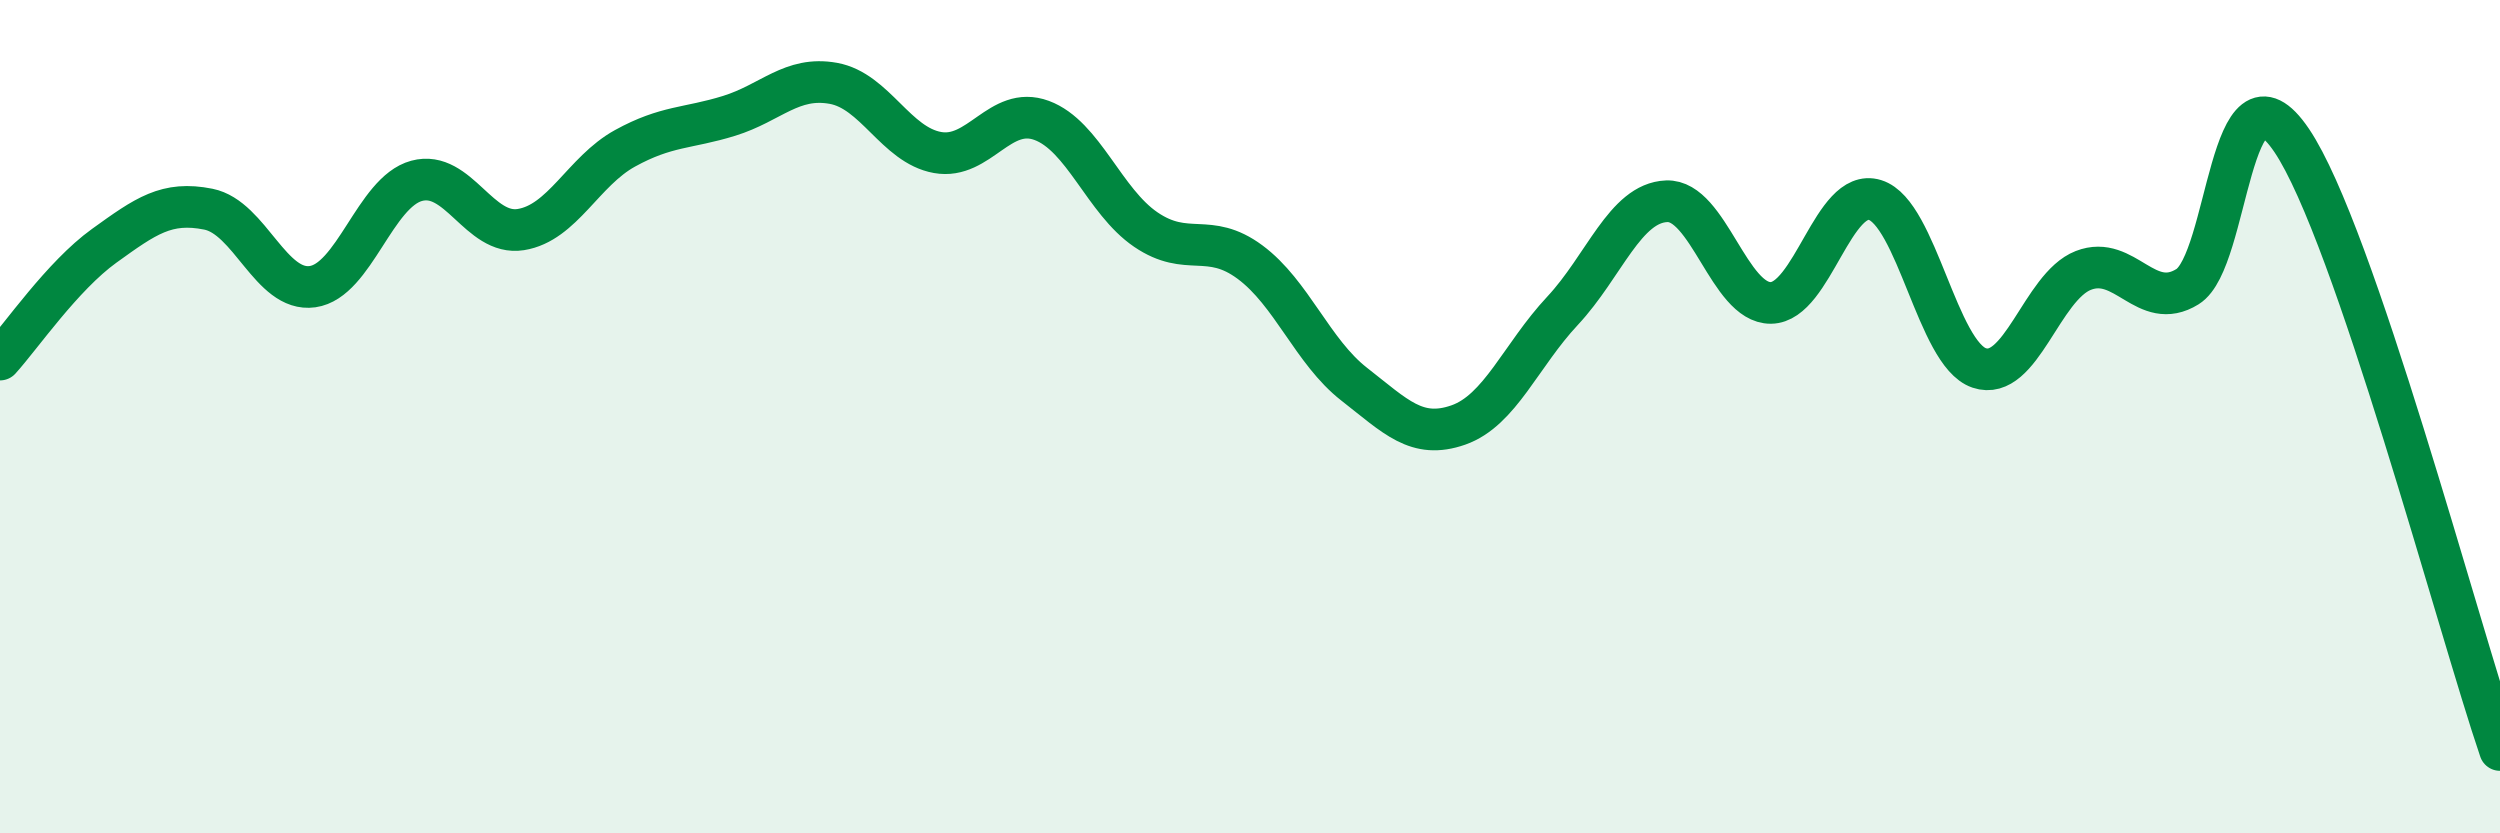
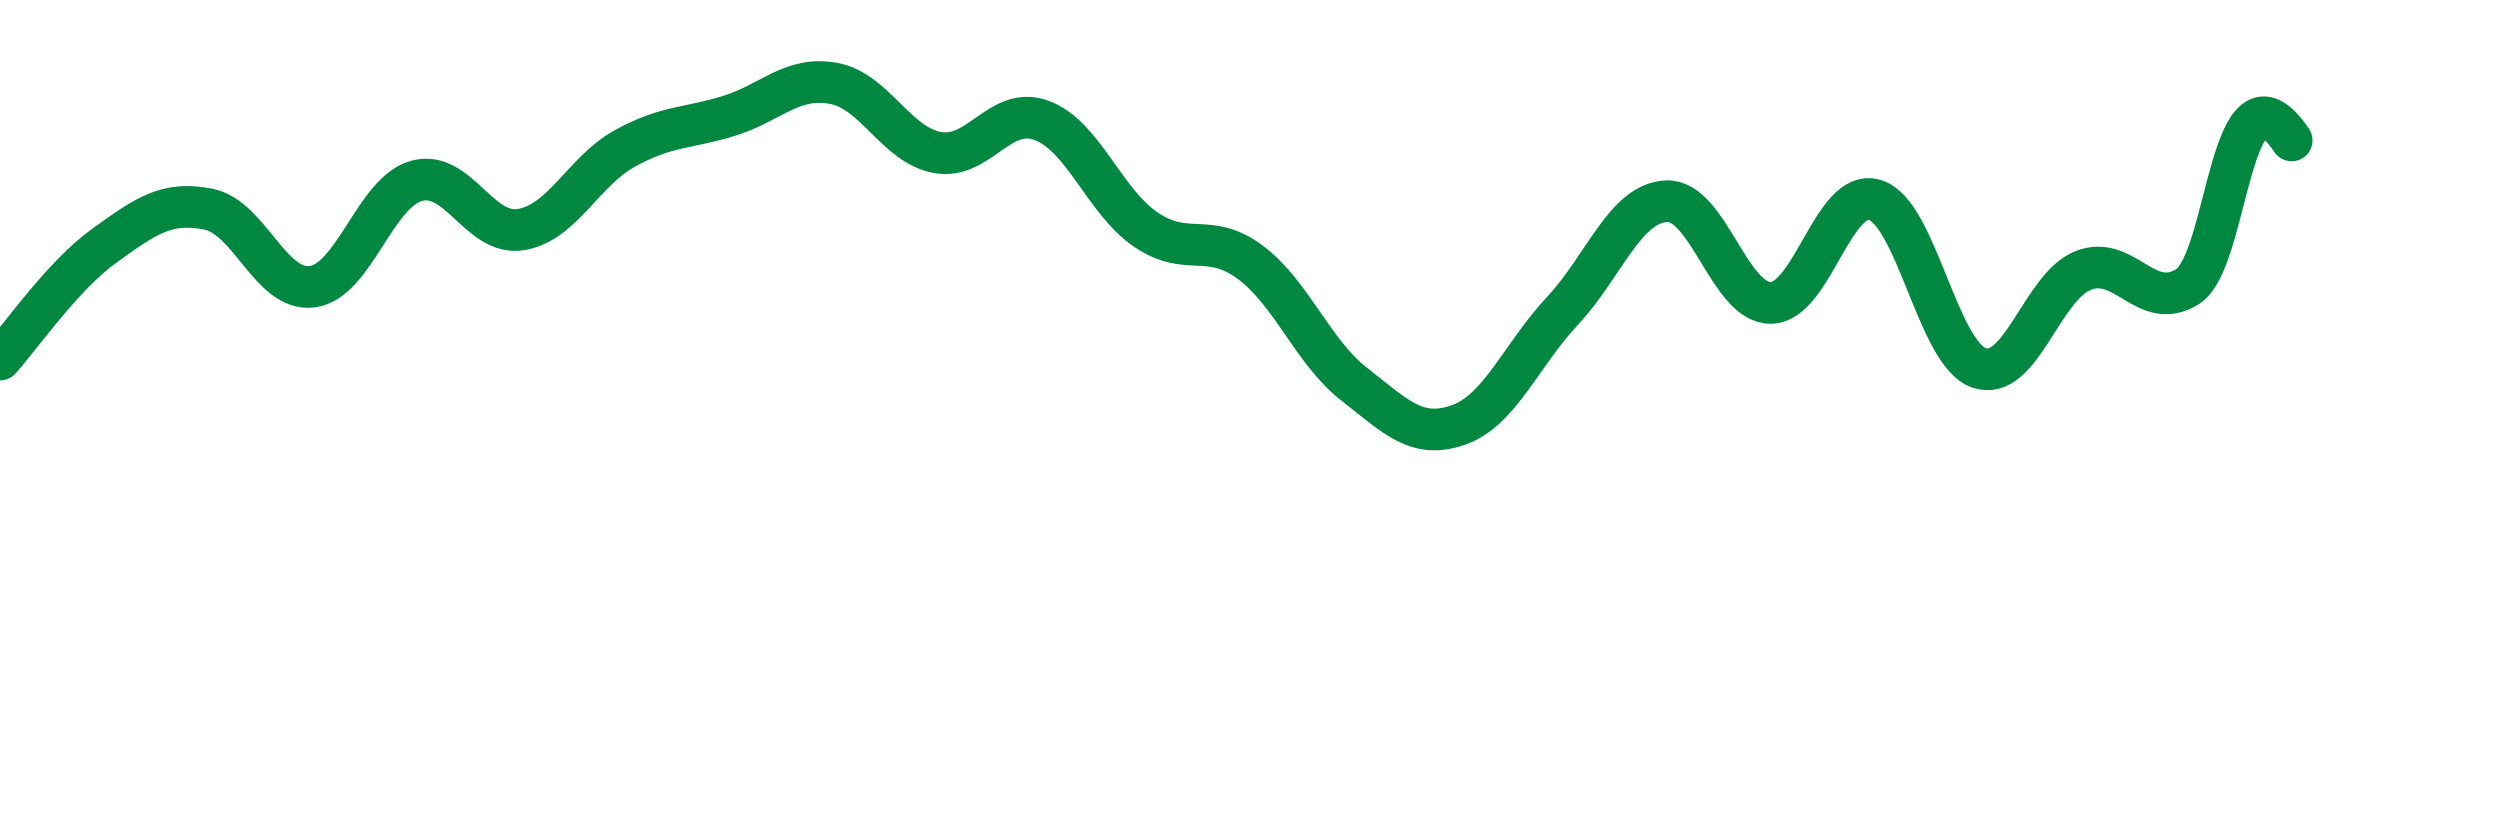
<svg xmlns="http://www.w3.org/2000/svg" width="60" height="20" viewBox="0 0 60 20">
-   <path d="M 0,8.63 C 0.5,8.08 1.5,6.62 2.5,5.9 C 3.5,5.18 4,4.82 5,5.02 C 6,5.22 6.5,7.02 7.5,6.88 C 8.5,6.74 9,4.61 10,4.34 C 11,4.07 11.5,5.67 12.5,5.51 C 13.5,5.35 14,4.11 15,3.56 C 16,3.01 16.5,3.09 17.5,2.78 C 18.5,2.47 19,1.82 20,2 C 21,2.18 21.5,3.48 22.5,3.66 C 23.5,3.84 24,2.52 25,2.89 C 26,3.26 26.5,4.83 27.5,5.51 C 28.5,6.19 29,5.55 30,6.29 C 31,7.03 31.5,8.44 32.5,9.22 C 33.5,10 34,10.55 35,10.2 C 36,9.85 36.5,8.53 37.5,7.46 C 38.5,6.39 39,4.87 40,4.83 C 41,4.79 41.5,7.28 42.5,7.27 C 43.5,7.26 44,4.49 45,4.8 C 46,5.11 46.5,8.49 47.5,8.83 C 48.5,9.17 49,6.88 50,6.49 C 51,6.1 51.5,7.5 52.5,6.88 C 53.5,6.26 53.5,1.15 55,3.37 C 56.5,5.59 59,15.07 60,18L60 20L0 20Z" fill="#008740" opacity="0.1" stroke-linecap="round" stroke-linejoin="round" />
-   <path d="M 0,8.63 C 0.5,8.08 1.5,6.62 2.5,5.9 C 3.5,5.18 4,4.82 5,5.02 C 6,5.22 6.5,7.02 7.5,6.88 C 8.5,6.74 9,4.61 10,4.34 C 11,4.07 11.5,5.67 12.5,5.51 C 13.5,5.35 14,4.11 15,3.56 C 16,3.01 16.5,3.09 17.5,2.78 C 18.5,2.47 19,1.82 20,2 C 21,2.18 21.5,3.48 22.5,3.66 C 23.5,3.84 24,2.52 25,2.89 C 26,3.26 26.5,4.83 27.5,5.51 C 28.5,6.19 29,5.55 30,6.29 C 31,7.03 31.5,8.44 32.5,9.22 C 33.5,10 34,10.55 35,10.2 C 36,9.85 36.5,8.53 37.5,7.46 C 38.5,6.39 39,4.87 40,4.83 C 41,4.79 41.5,7.28 42.5,7.27 C 43.5,7.26 44,4.49 45,4.8 C 46,5.11 46.5,8.49 47.5,8.83 C 48.5,9.17 49,6.88 50,6.49 C 51,6.1 51.5,7.5 52.5,6.88 C 53.5,6.26 53.5,1.15 55,3.37 C 56.5,5.59 59,15.07 60,18" stroke="#008740" stroke-width="1" fill="none" stroke-linecap="round" stroke-linejoin="round" />
+   <path d="M 0,8.63 C 0.5,8.08 1.5,6.62 2.5,5.9 C 3.5,5.18 4,4.82 5,5.02 C 6,5.22 6.5,7.02 7.5,6.88 C 8.5,6.74 9,4.61 10,4.34 C 11,4.07 11.5,5.67 12.5,5.51 C 13.5,5.35 14,4.11 15,3.56 C 16,3.01 16.5,3.09 17.5,2.78 C 18.5,2.47 19,1.82 20,2 C 21,2.18 21.5,3.48 22.5,3.66 C 23.5,3.84 24,2.52 25,2.89 C 26,3.26 26.5,4.83 27.5,5.51 C 28.5,6.19 29,5.55 30,6.29 C 31,7.03 31.5,8.44 32.5,9.22 C 33.5,10 34,10.55 35,10.2 C 36,9.85 36.5,8.53 37.5,7.46 C 38.5,6.39 39,4.87 40,4.83 C 41,4.79 41.5,7.28 42.5,7.27 C 43.5,7.26 44,4.49 45,4.8 C 46,5.11 46.5,8.49 47.5,8.83 C 48.5,9.17 49,6.88 50,6.49 C 51,6.1 51.5,7.5 52.5,6.88 C 53.5,6.26 53.5,1.15 55,3.37 " stroke="#008740" stroke-width="1" fill="none" stroke-linecap="round" stroke-linejoin="round" />
</svg>